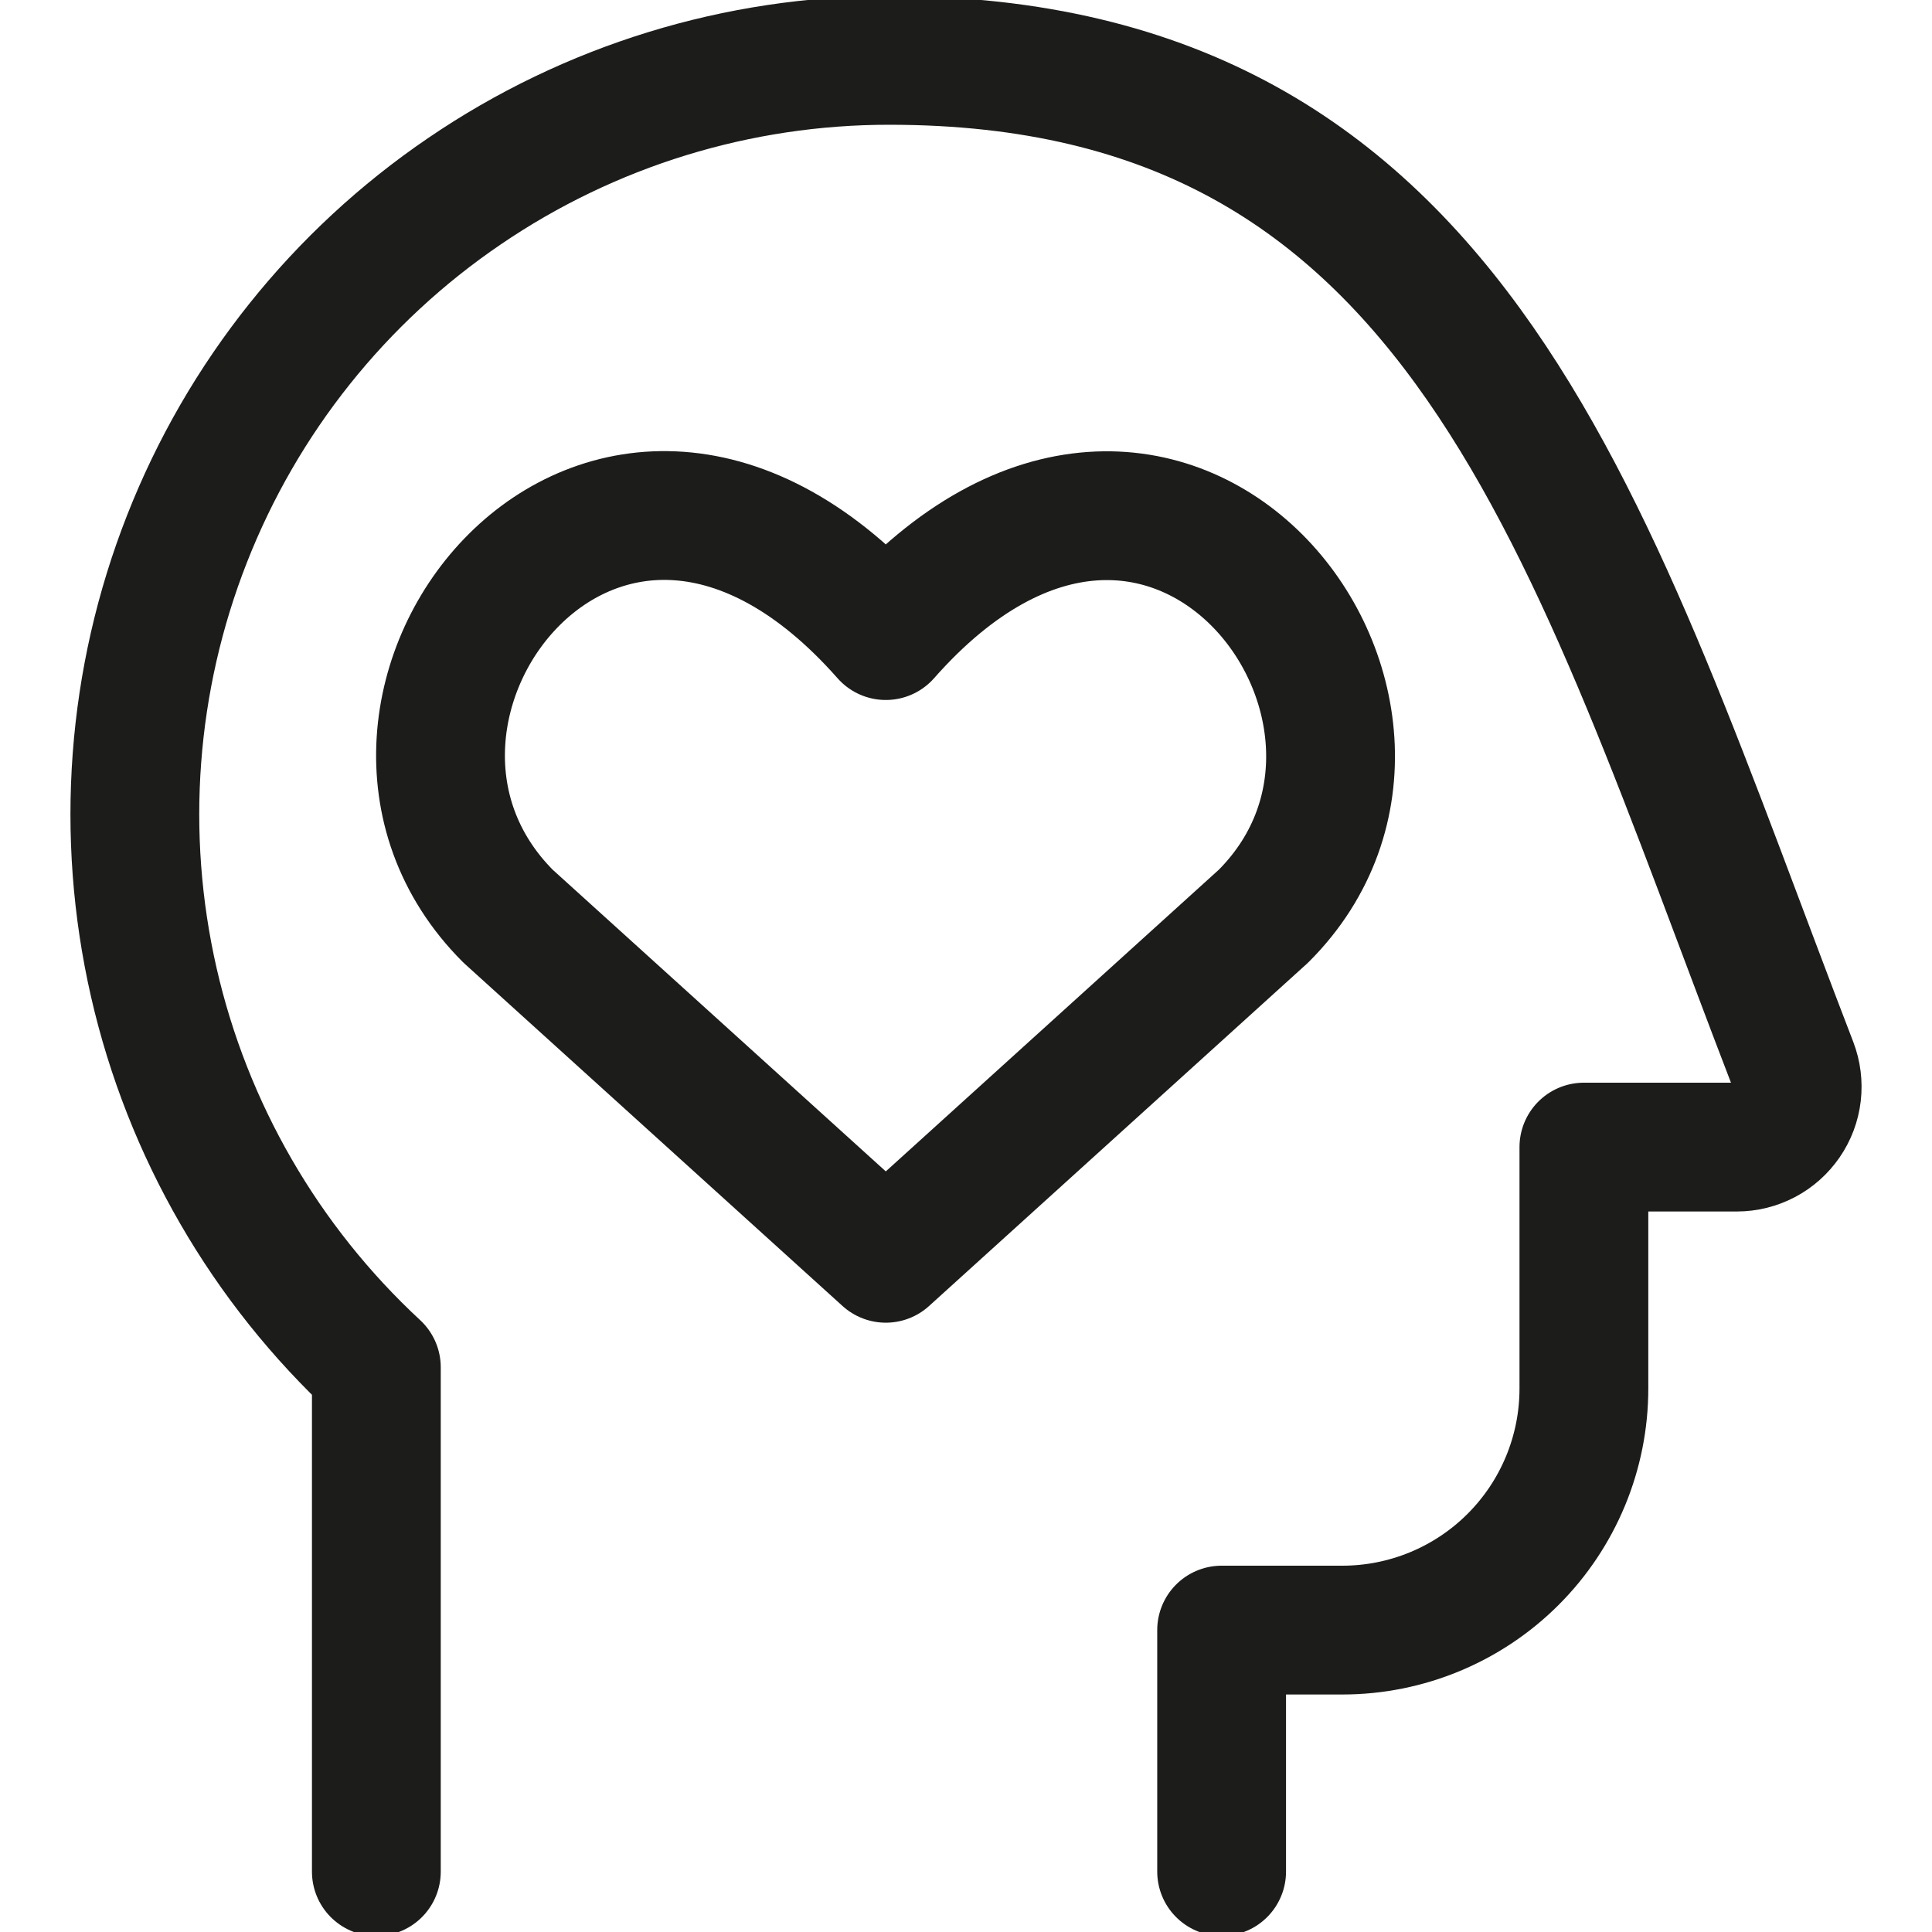
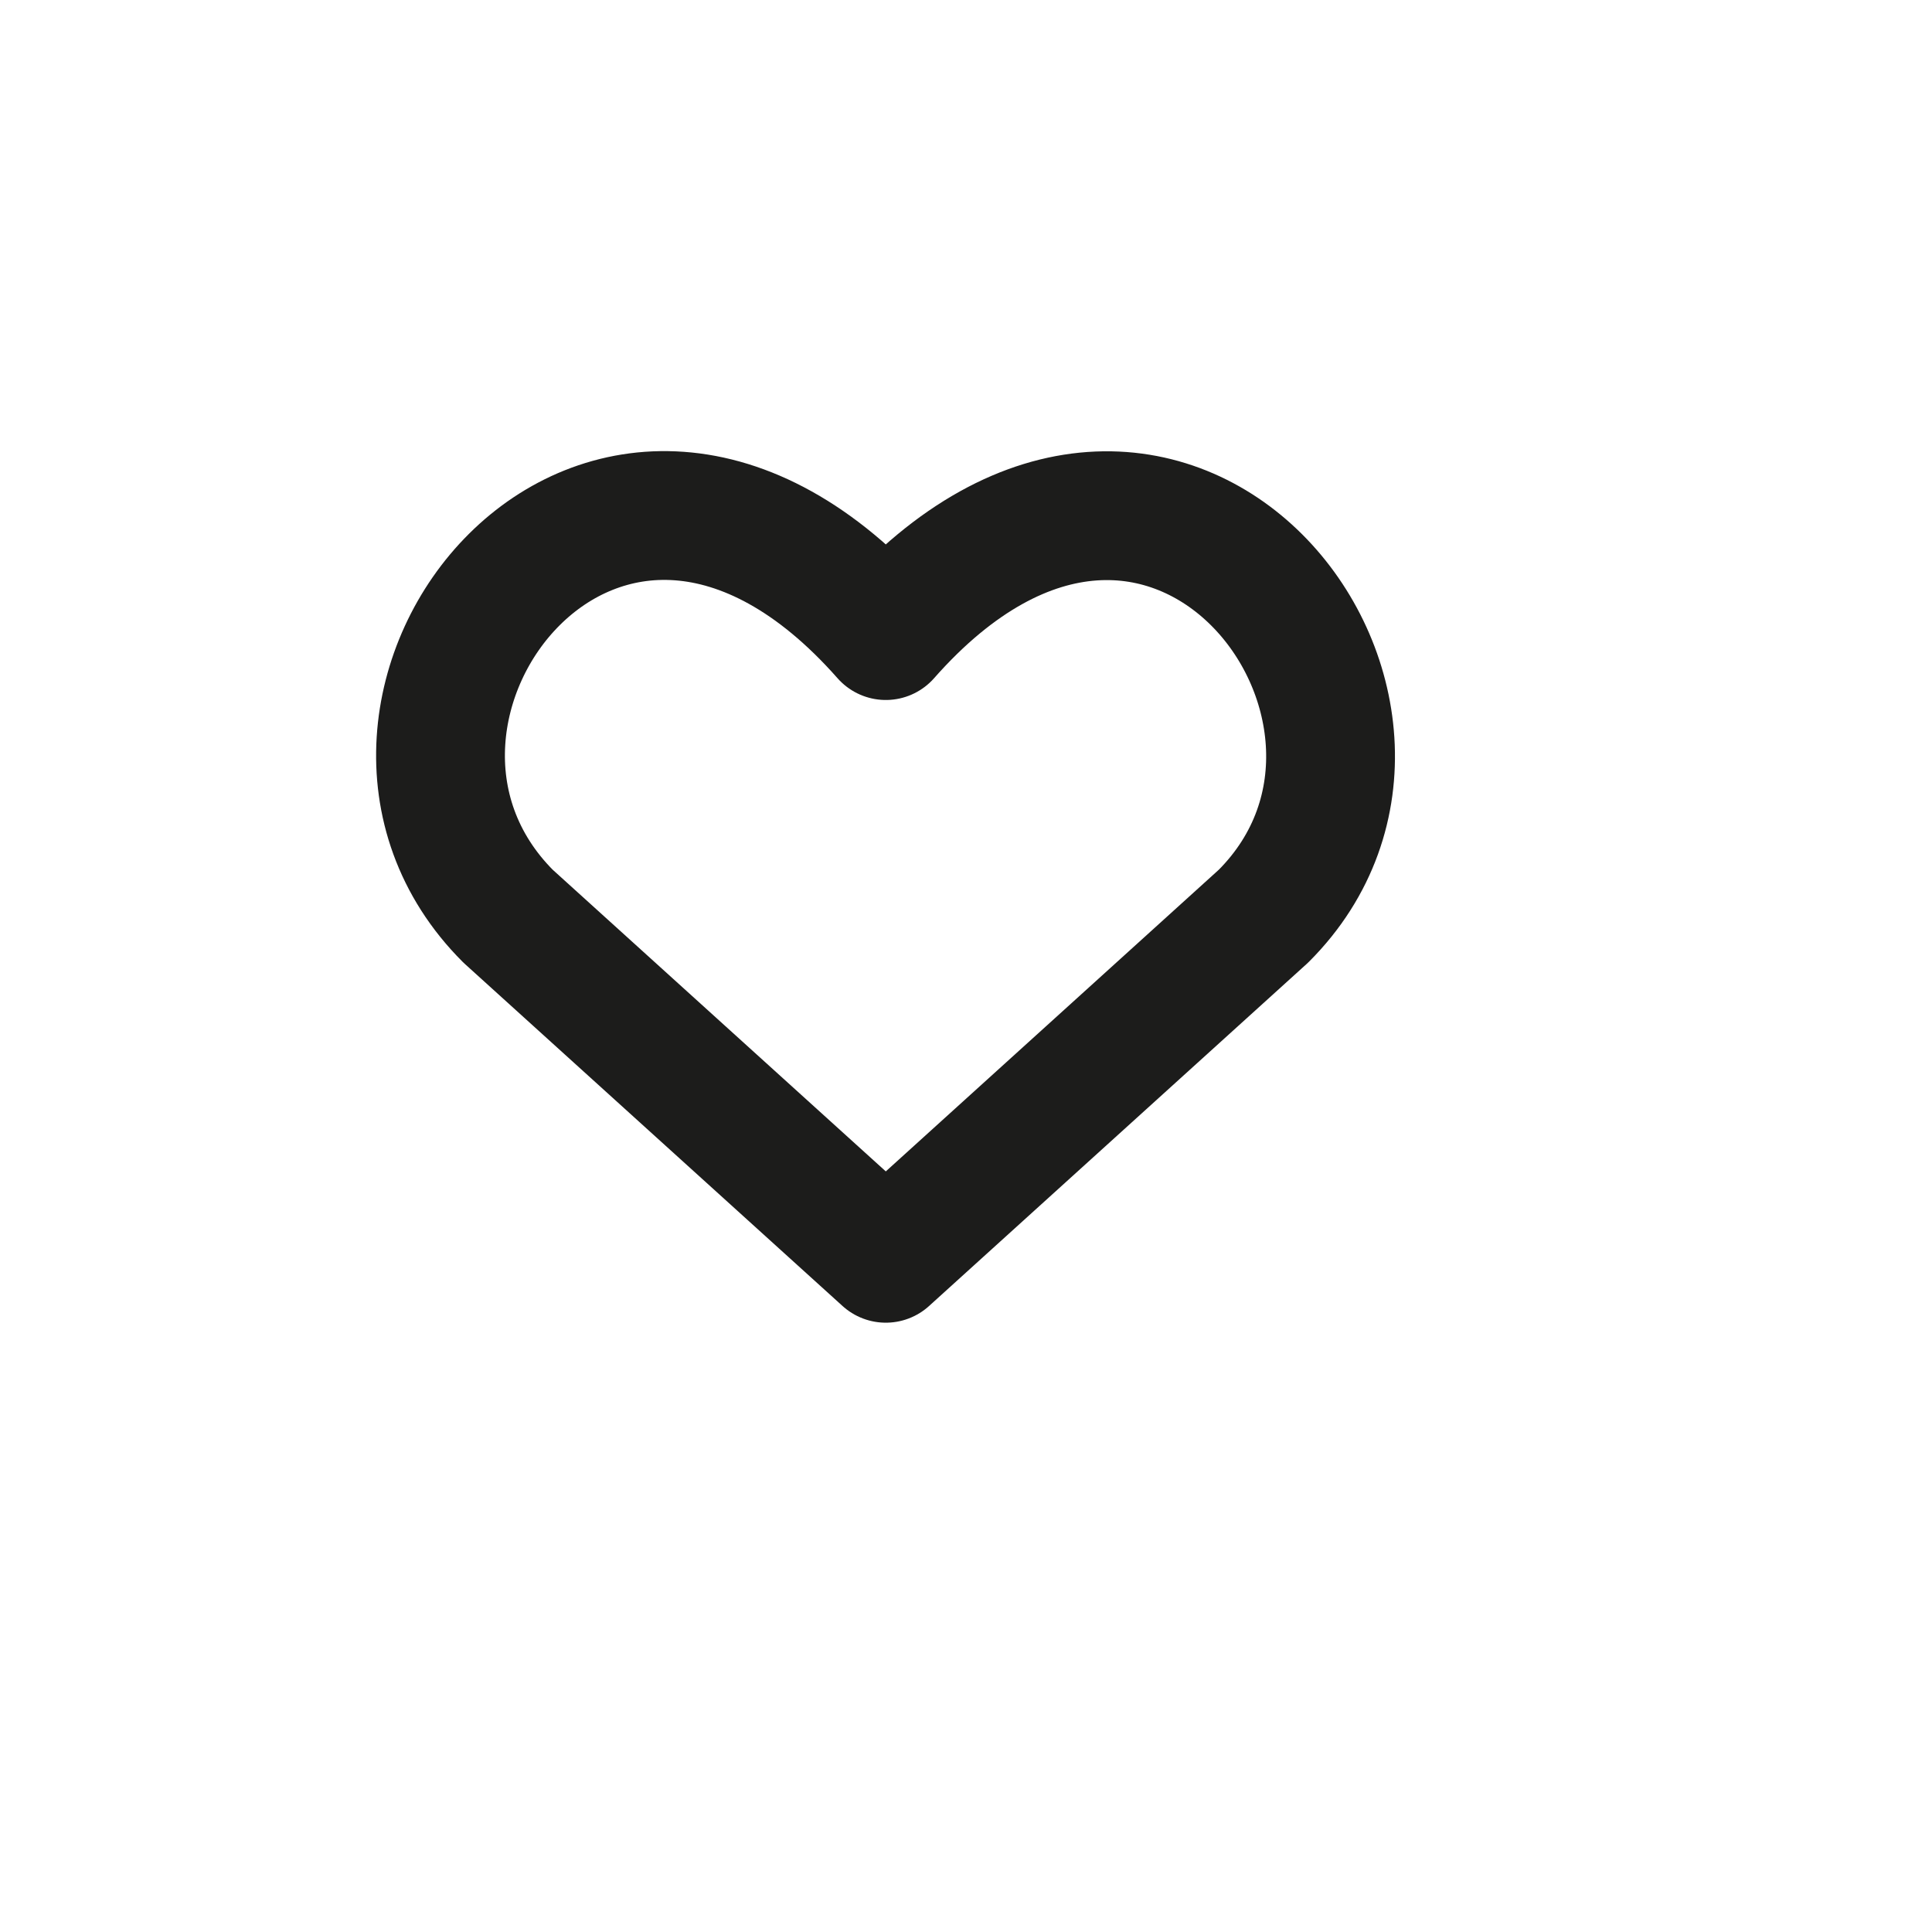
<svg xmlns="http://www.w3.org/2000/svg" fill="none" viewBox="0 0 22.5 22.5" height="22.5" width="22.5">
-   <path stroke="#1c1c1b" stroke-linecap="round" stroke-linejoin="round" d="M4.383 21.797v-5.873c-1.295 -1.2 -2.199 -2.763 -2.592 -4.484 -0.393 -1.721 -0.259 -3.522 0.387 -5.165 0.645 -1.644 1.771 -3.055 3.231 -4.048C6.868 1.232 8.594 0.701 10.36 0.703c6.693 0 8.137 5.511 10.523 11.7 0.041 0.107 0.055 0.221 0.042 0.335 -0.013 0.113 -0.054 0.222 -0.119 0.316 -0.065 0.094 -0.151 0.171 -0.252 0.224 -0.101 0.053 -0.213 0.081 -0.327 0.081h-1.781v2.812c0 0.746 -0.296 1.461 -0.824 1.989 -0.527 0.527 -1.243 0.824 -1.989 0.824h-1.406v2.812" stroke-width="1.5" />
  <path stroke="#1c1c1b" stroke-linecap="round" stroke-linejoin="round" d="M10.316 14.654 5.917 10.67C3.527 8.279 7.041 3.689 10.316 7.402c3.275 -3.714 6.774 0.893 4.399 3.267l-4.399 3.985Z" stroke-width="1.5" />
</svg>